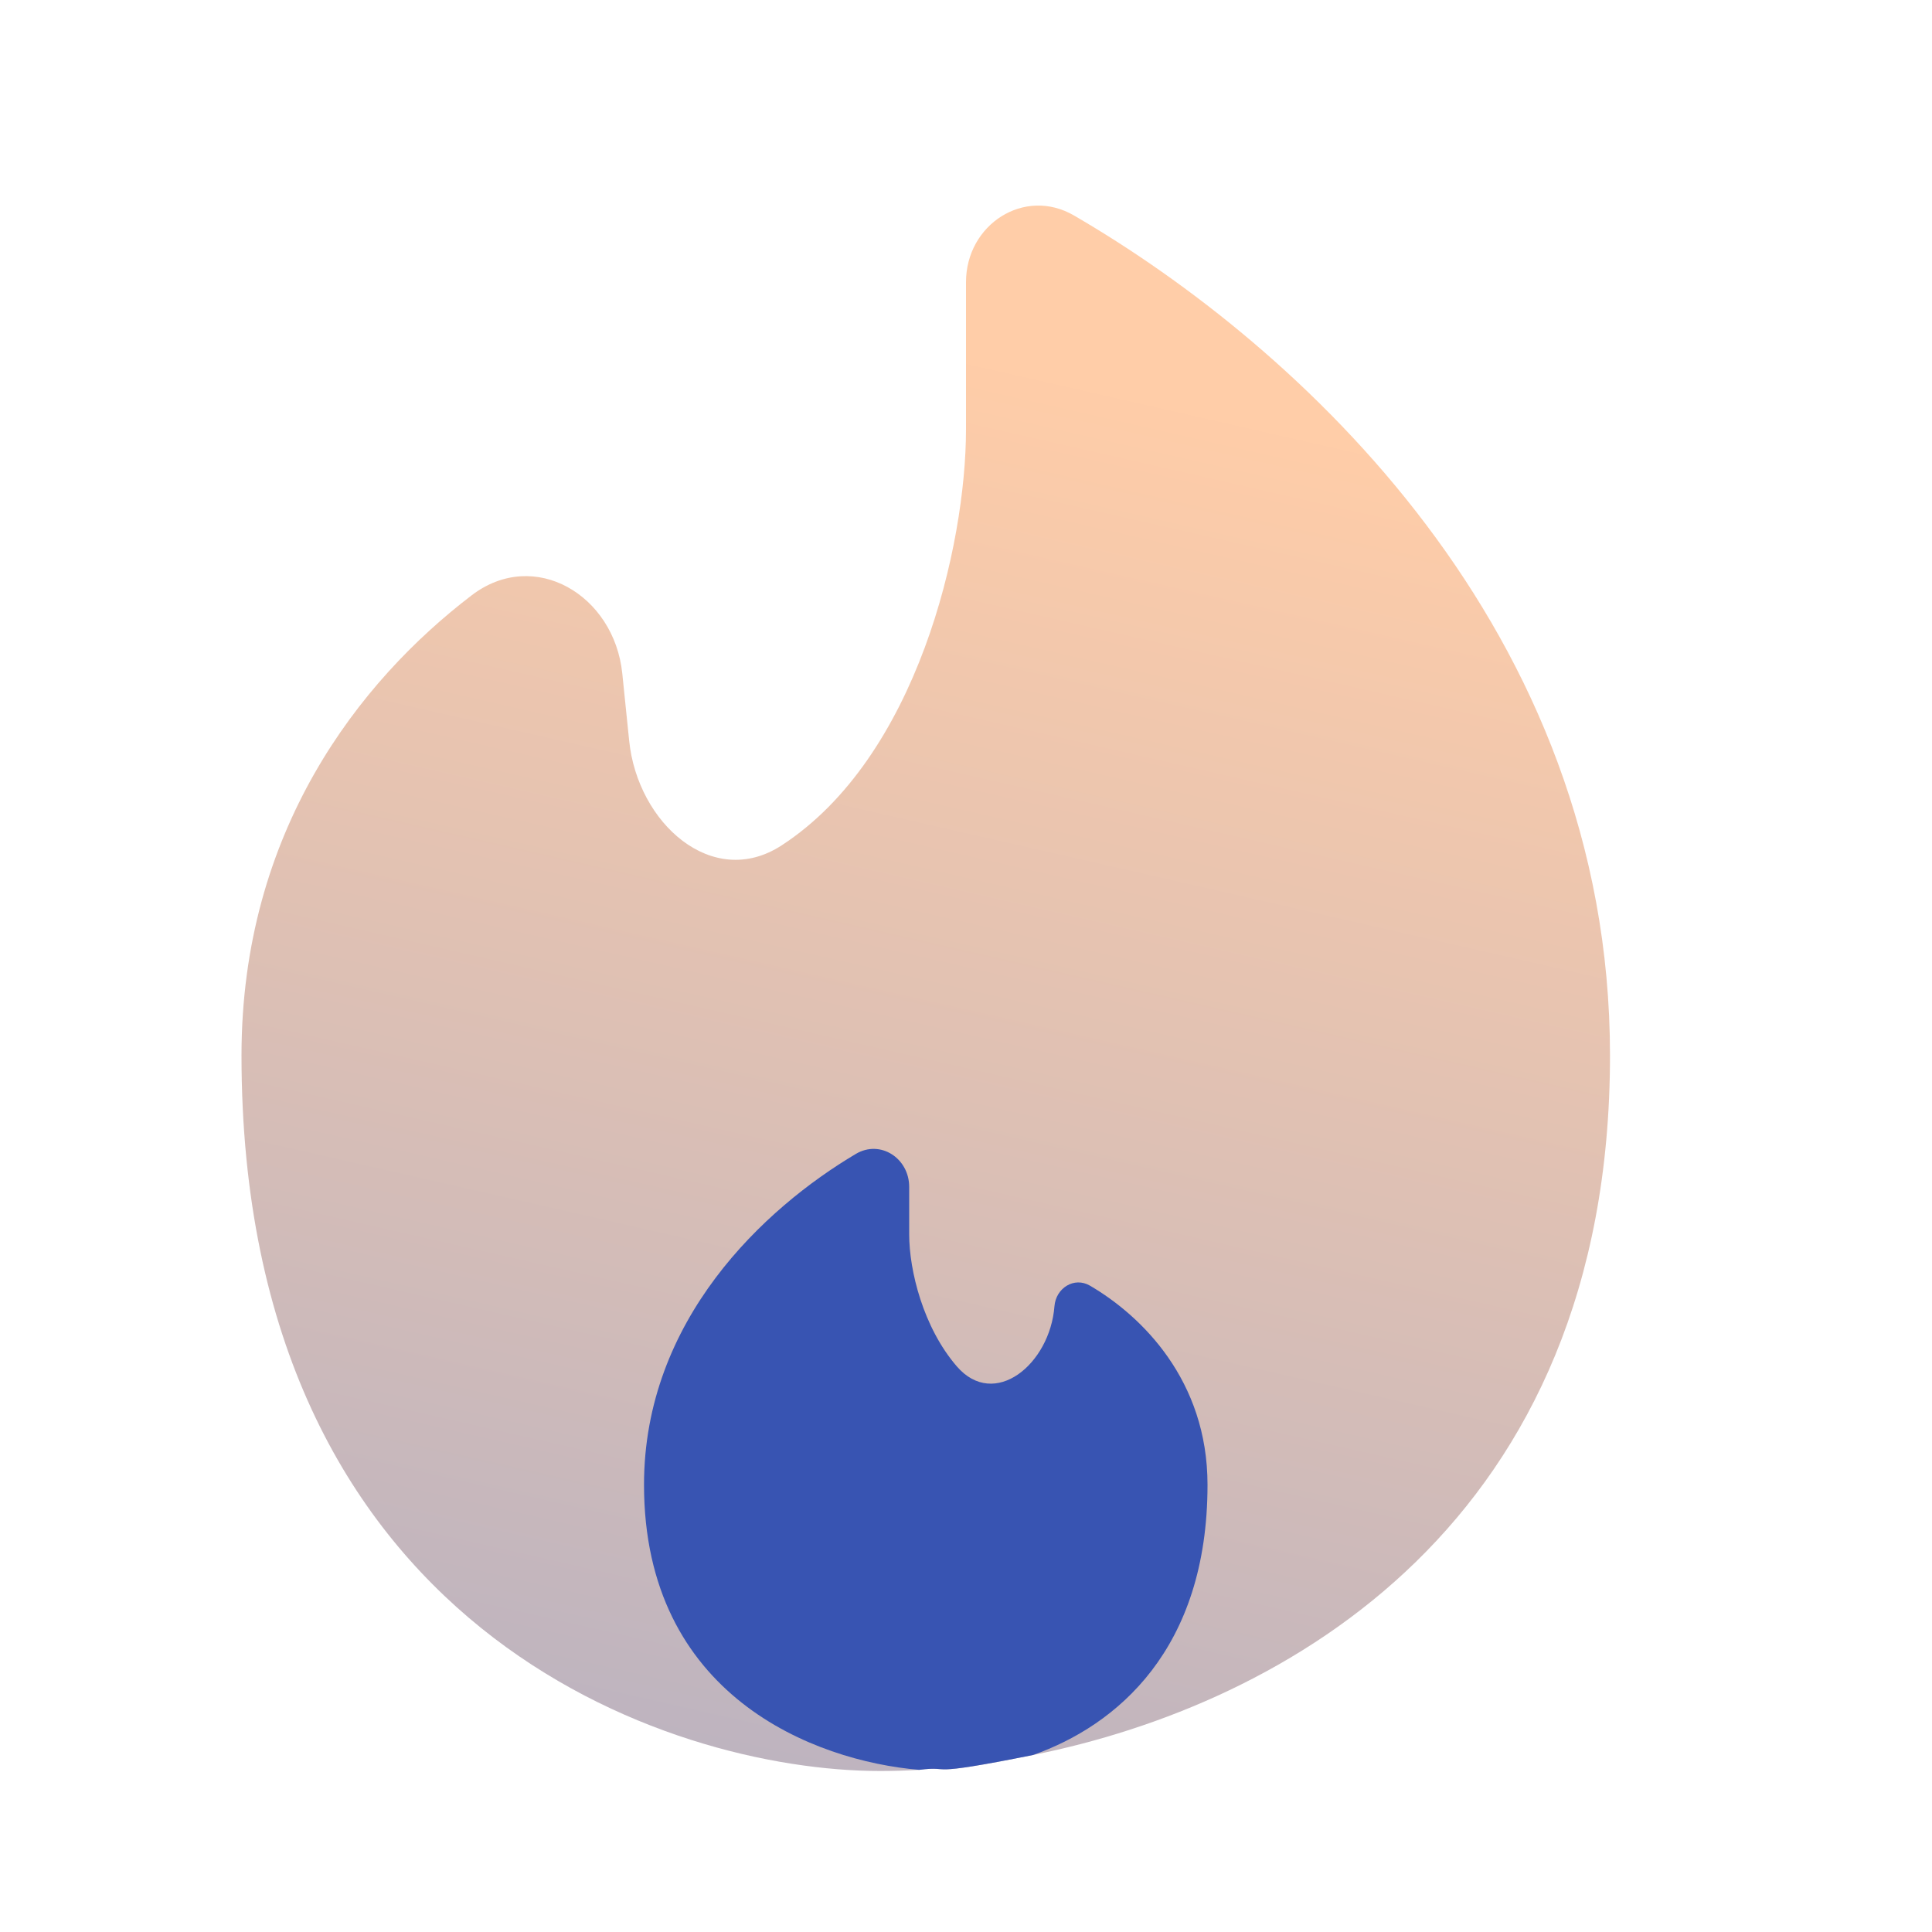
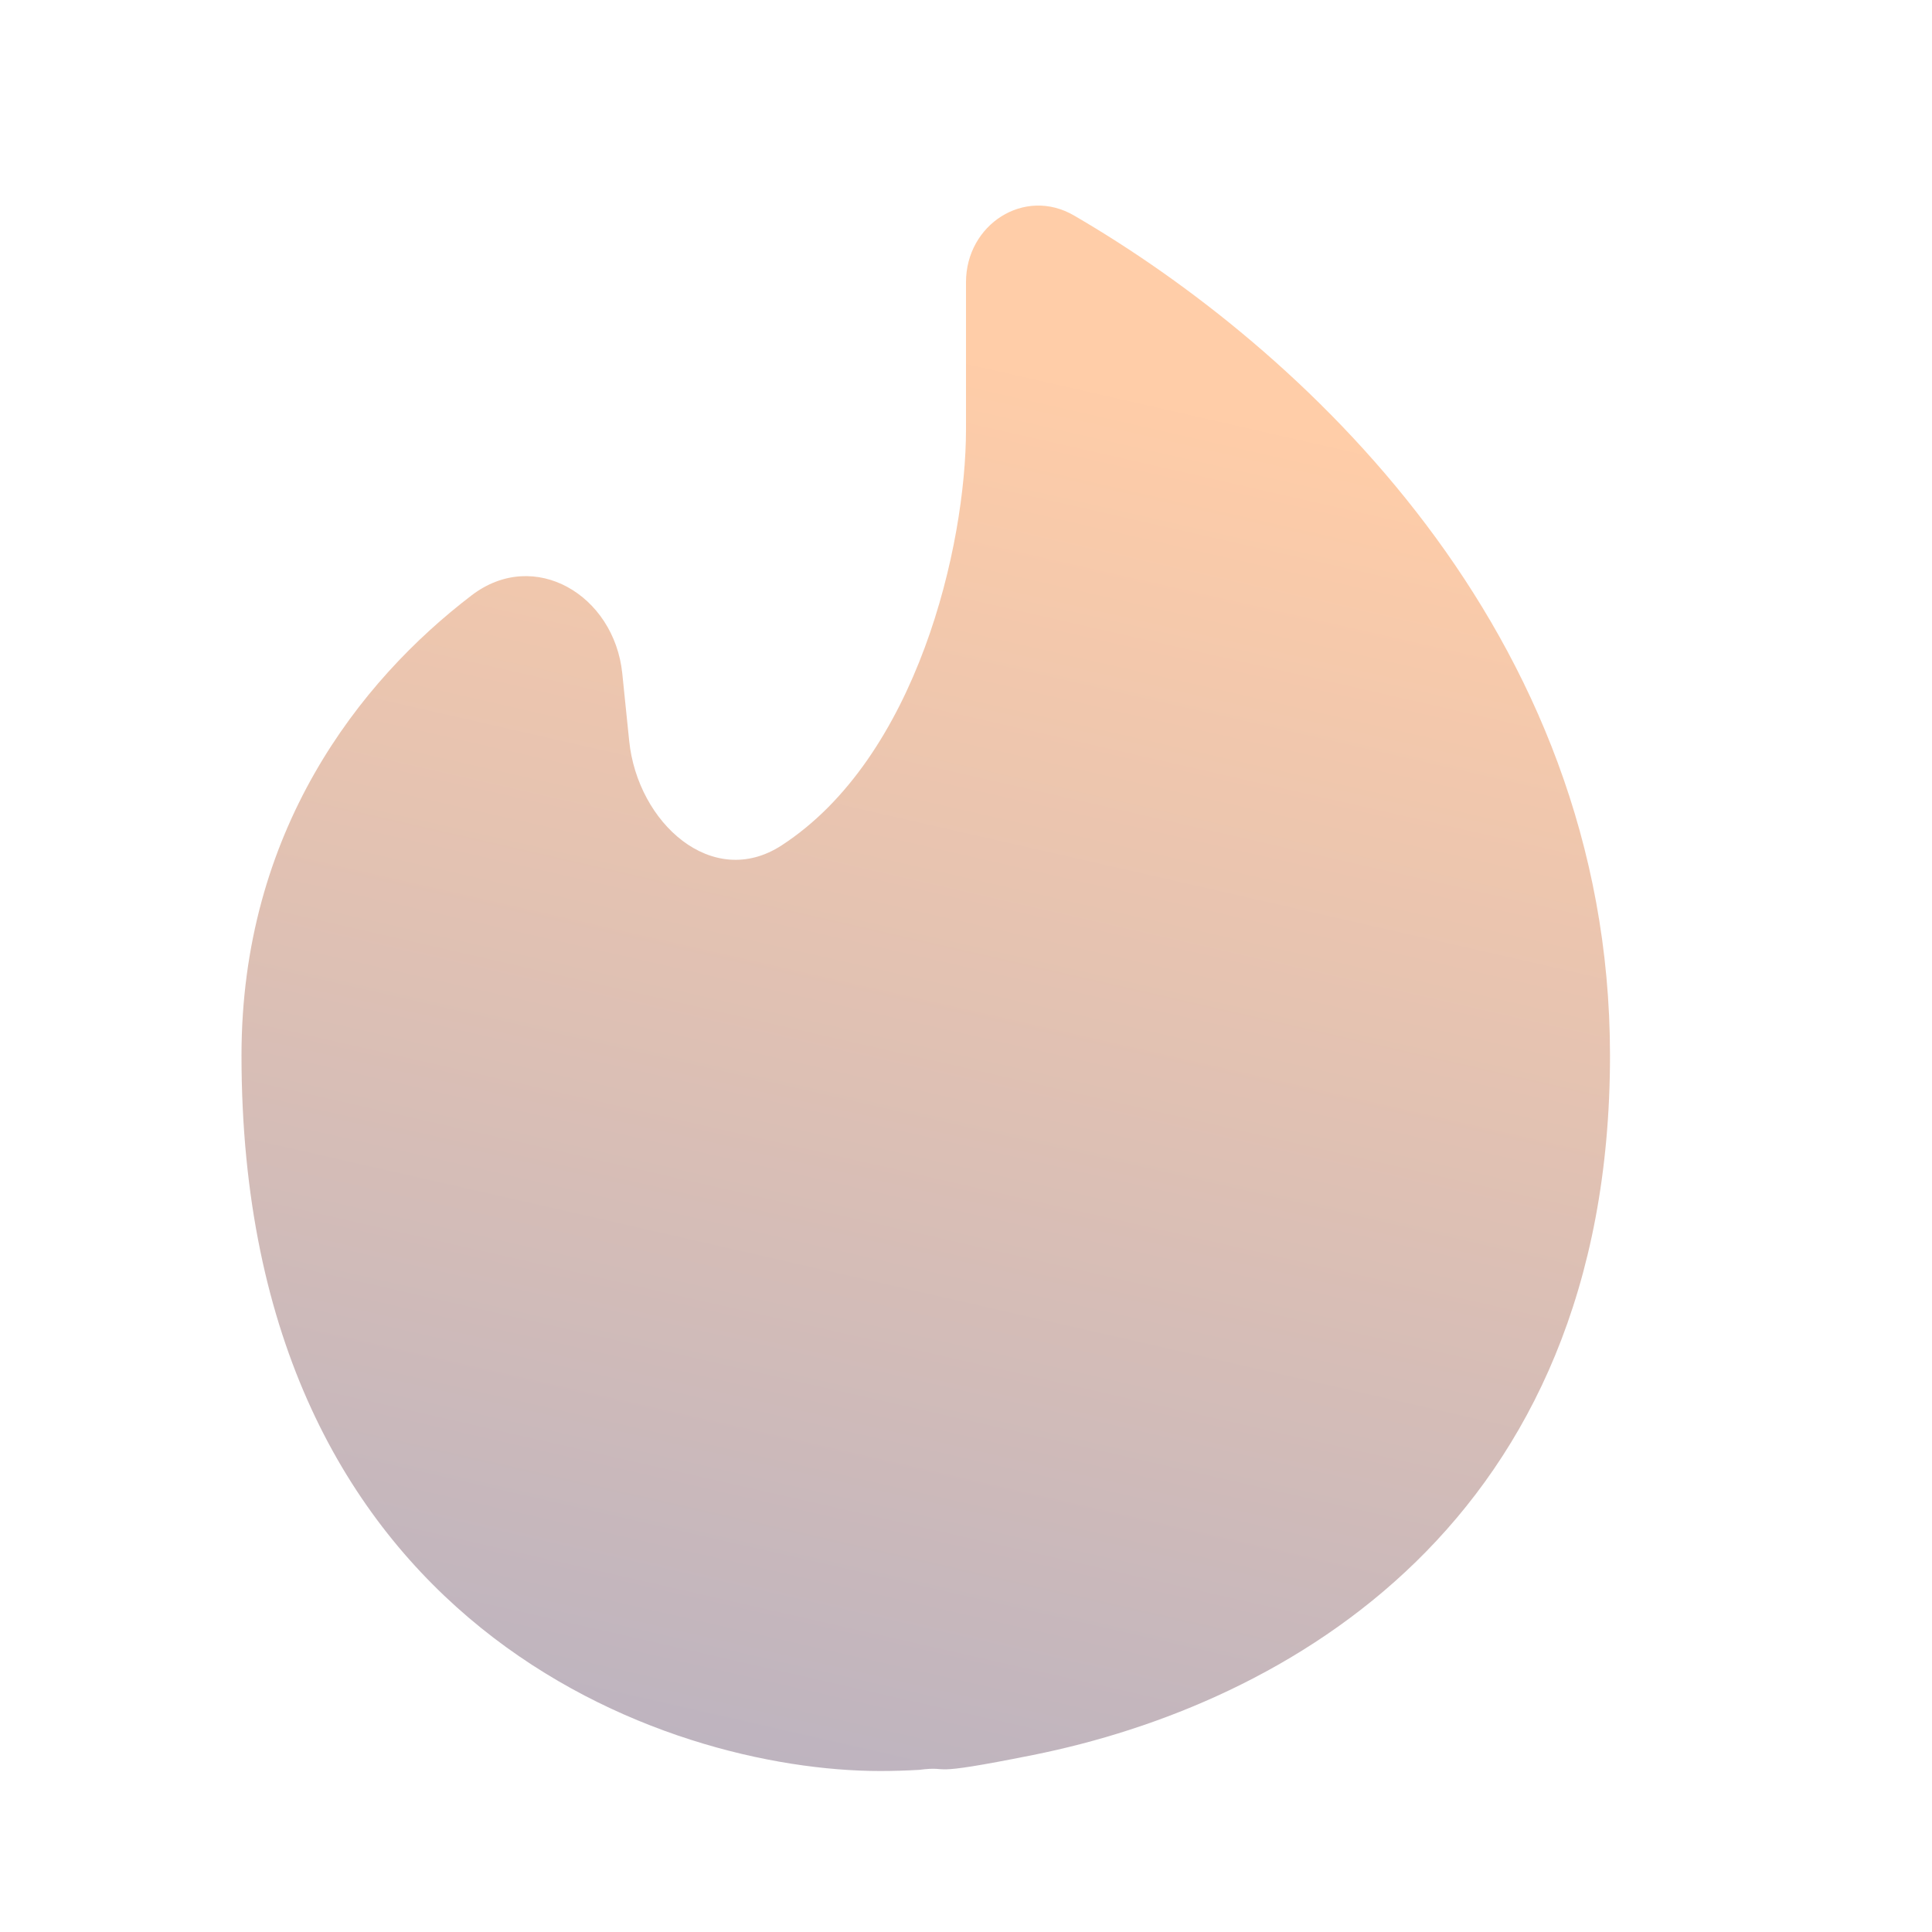
<svg xmlns="http://www.w3.org/2000/svg" width="340" height="340" viewBox="0 0 340 340" fill="none">
  <path opacity="0.5" d="M181.792 308.852C226.076 299.975 283.333 268.118 283.333 185.742C283.333 110.778 228.462 60.859 189.005 37.922C180.25 32.832 170 39.526 170 49.653V75.557C170 95.983 161.412 133.268 137.549 148.776C125.365 156.693 112.207 144.843 110.727 130.388L109.511 118.519C108.097 104.721 94.044 96.344 83.016 104.757C63.204 119.871 42.5 146.336 42.5 185.742C42.5 286.483 117.426 311.668 154.888 311.668C157.067 311.668 159.358 311.603 161.742 311.466C168.059 310.669 161.742 312.871 181.792 308.852Z" fill="url(#paint0_linear_1994_96)" />
-   <path d="M113.336 261.292C113.336 298.406 143.246 309.884 161.745 311.465C168.062 310.669 161.745 312.87 181.795 308.851C196.508 303.652 212.503 290.306 212.503 261.292C212.503 242.908 200.906 231.566 191.821 226.257C189.041 224.632 185.814 226.677 185.565 229.886C184.777 240.059 175.009 248.163 168.354 240.428C162.473 233.592 160.002 223.606 160.002 217.218V208.871C160.002 203.839 154.936 200.505 150.608 203.073C134.516 212.62 113.336 232.261 113.336 261.292Z" fill="#3854B2" />
  <defs>
    <linearGradient id="paint0_linear_1994_96" x1="218" y1="75" x2="134" y2="443" gradientUnits="userSpaceOnUse">
      <stop stop-color="#FF9B52" />
      <stop offset="1" stop-color="#3A5099" />
    </linearGradient>
  </defs>
</svg>